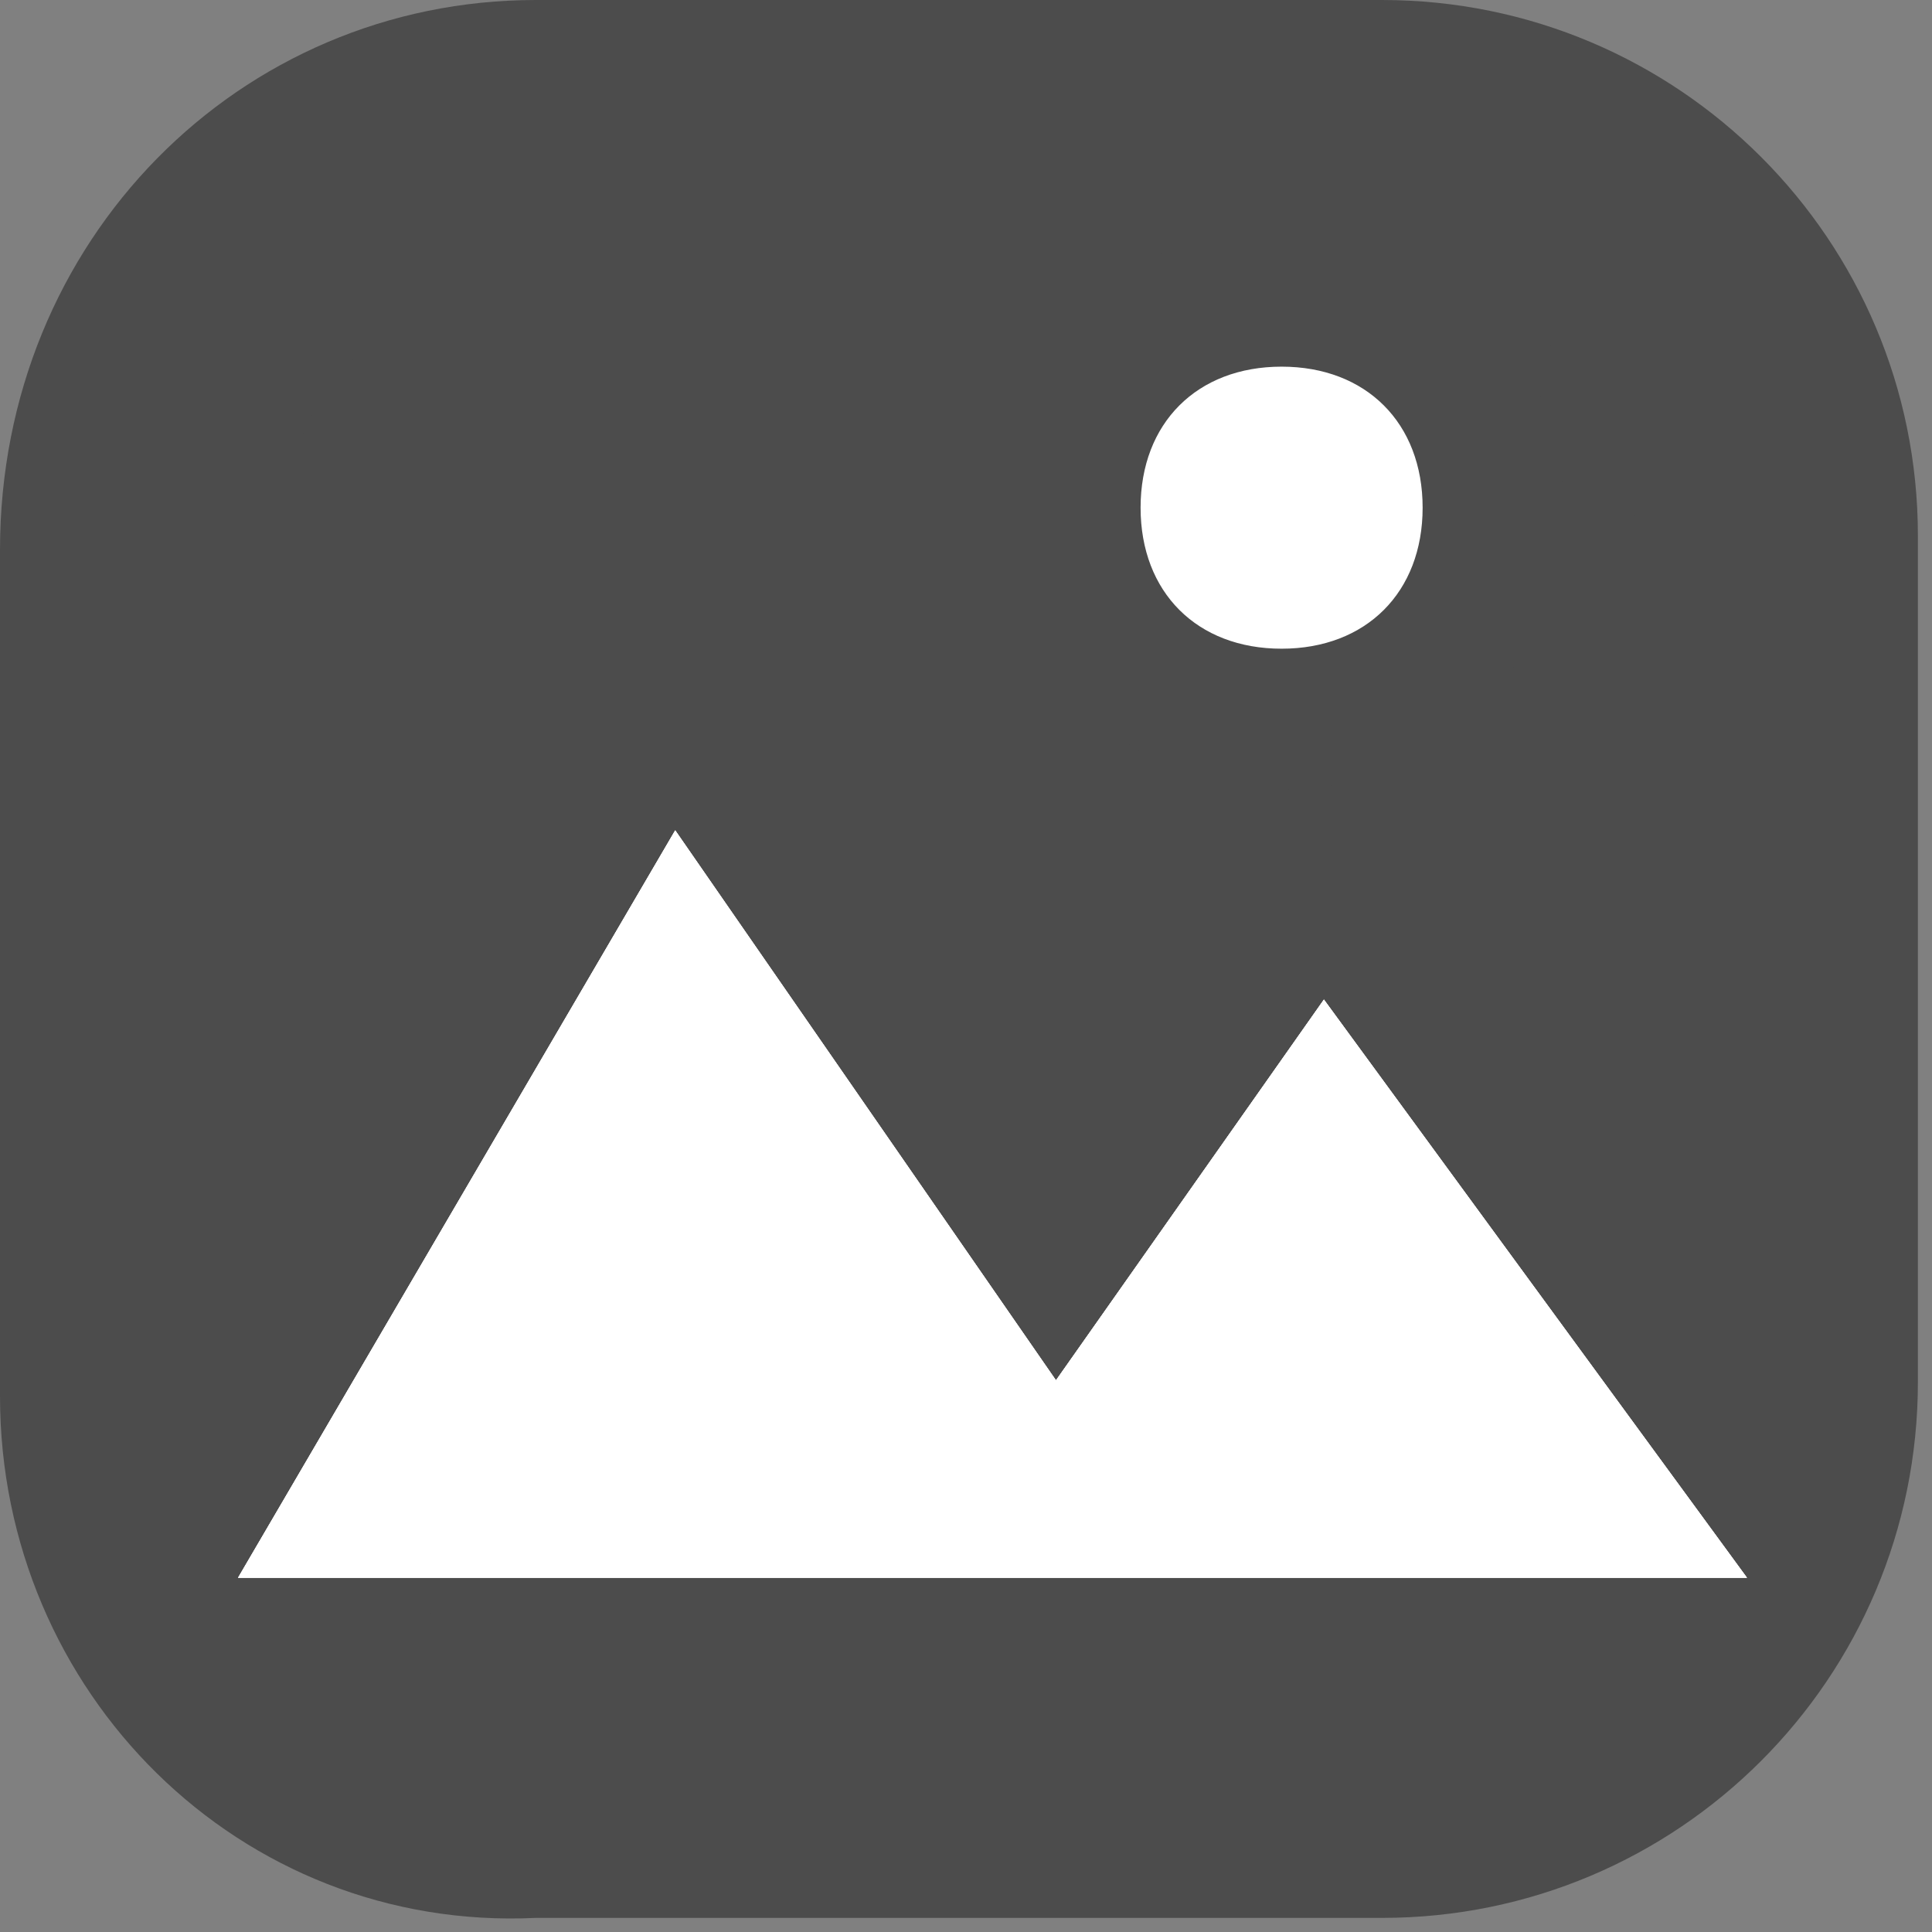
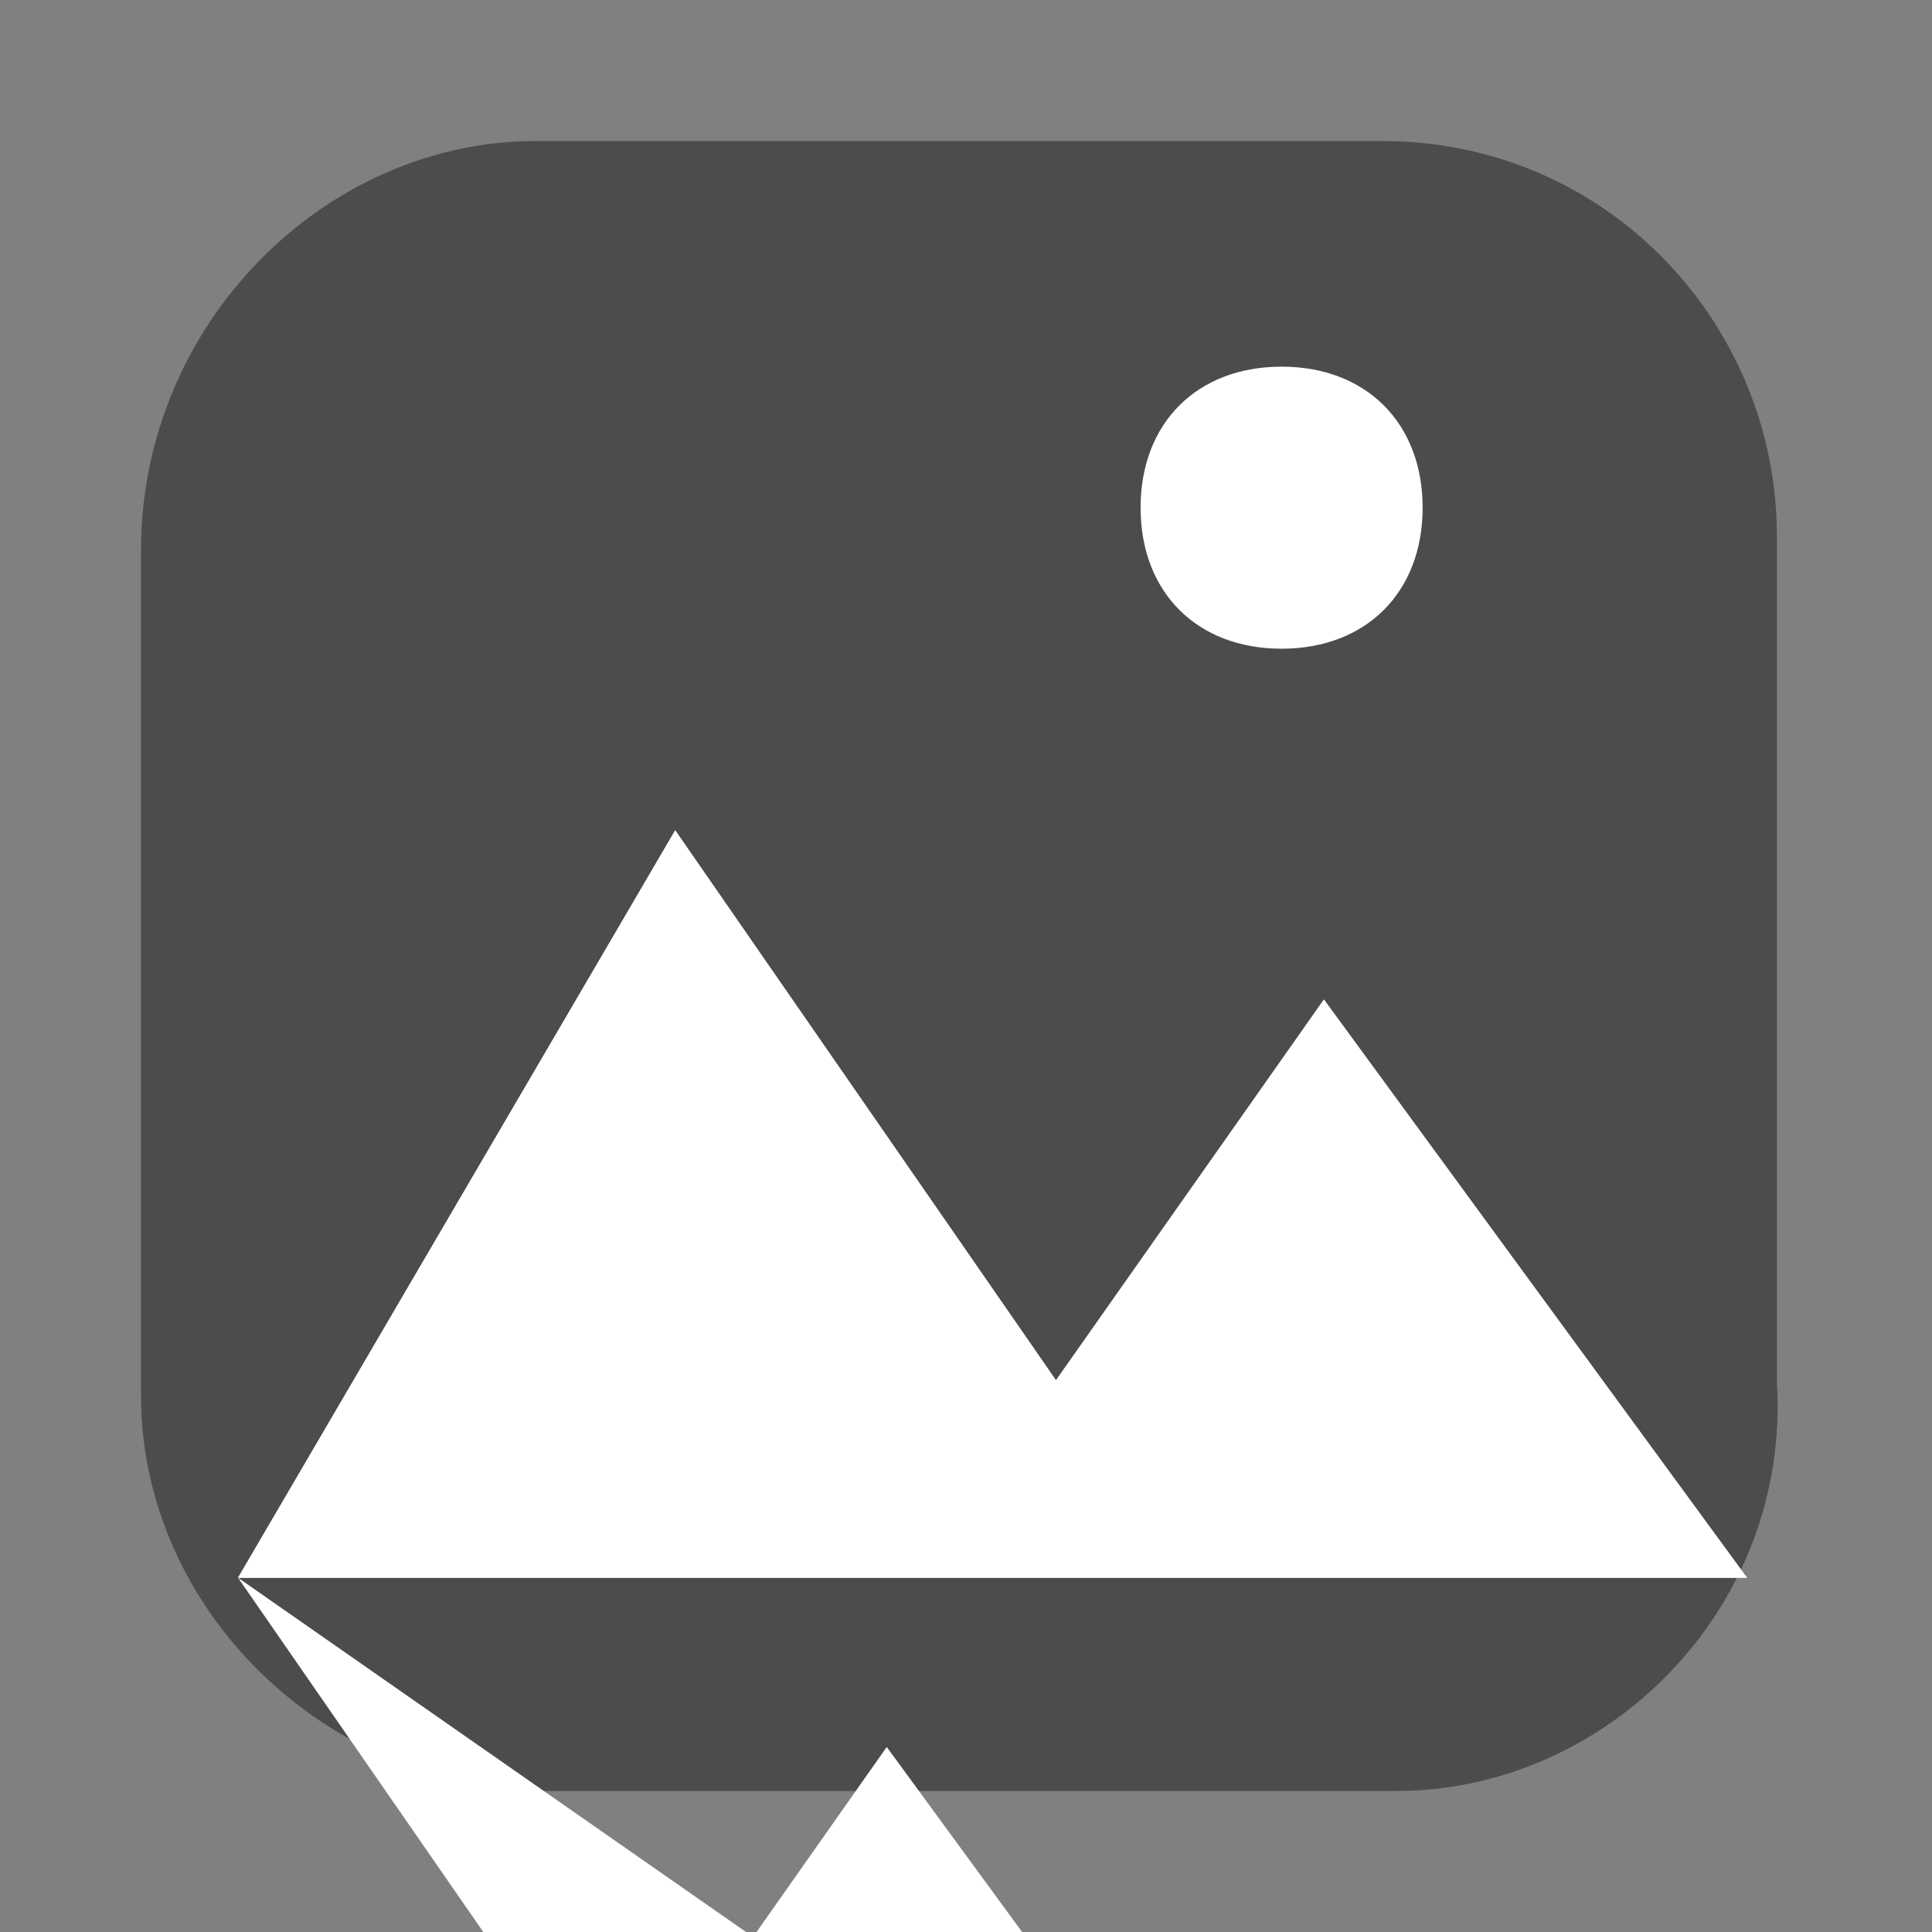
<svg xmlns="http://www.w3.org/2000/svg" version="1.1" id="Capa_1" x="0px" y="0px" viewBox="0 0 13.7 13.7" style="enable-background:new 0 0 13.7 13.7;" xml:space="preserve">
  <rect x="0" y="0" width="13.7" height="13.7" fill="#808080" stroke="none" />
  <style type="text/css">
	.st0{fill:#4C4C4C;}
	.st1{fill:#FFFFFF;}
</style>
  <g id="Grupo_687" transform="translate(-44.912 -373.769)">
    <g id="Grupo_681">
      <g id="Grupo_608" transform="translate(0 102.369)">
        <g id="Grupo_602" transform="translate(-438 -151.512)">
          <g id="Trazado_508" transform="translate(482.912 422.912)">
            <path class="st0" d="M9.9,12.7h-6C2.3,12.7,1,11.4,1,9.9v-6C1,2.3,2.3,1,3.8,1h6c1.6,0,2.8,1.3,2.8,2.8v6       C12.7,11.4,11.4,12.7,9.9,12.7z" />
-             <path class="st0" d="M3.8,2C2.8,2,2,2.8,2,3.8v6c0,1,0.8,1.8,1.8,1.8h6c1,0,1.8-0.8,1.8-1.8v-6c0-1-0.8-1.8-1.8-1.8H3.8 M3.8,0       h6c2.1,0,3.8,1.7,3.8,3.8v6c0,2.1-1.7,3.8-3.8,3.8h-6C1.7,13.7,0,12,0,9.9v-6C0,1.7,1.7,0,3.8,0z" />
          </g>
          <path id="Trazado_509" class="st1" d="M484.6,434.1l3.1-5.3l2.7,3.9l1.9-2.7l3,4.1L484.6,434.1z" />
          <g id="Trazado_836" transform="translate(490 424.512)">
            <path class="st1" d="M2,3.5C1.2,3.5,0.5,2.8,0.5,2S1.2,0.5,2,0.5S3.5,1.2,3.5,2S2.8,3.5,2,3.5z" />
            <path class="st0" d="M2,1C1.4,1,1,1.4,1,2s0.4,1,1,1s1-0.4,1-1S2.6,1,2,1 M2,0c1.1,0,2,0.9,2,2S3.1,4,2,4S0,3.1,0,2S0.9,0,2,0z       " />
          </g>
        </g>
        <g id="Grupo_607" transform="translate(-438 -151.512)">
          <path id="Trazado_509-2" class="st1" d="M484.6,434.1l3.1-5.3l2.7,3.9l1.9-2.7l3,4.1L484.6,434.1z" />
          <g id="Trazado_836-2" transform="translate(490 424.512)">
            <path class="st1" d="M2,3.5C1.2,3.5,0.5,2.8,0.5,2S1.2,0.5,2,0.5S3.5,1.2,3.5,2S2.8,3.5,2,3.5z" />
            <path class="st0" d="M2,1C1.4,1,1,1.4,1,2s0.4,1,1,1s1-0.4,1-1S2.6,1,2,1 M2,0c1.1,0,2,0.9,2,2S3.1,4,2,4S0,3.1,0,2S0.9,0,2,0z       " />
          </g>
        </g>
      </g>
      <g id="Grupo_639" transform="translate(0 102.369)">
        <g id="Grupo_607-2" transform="translate(-438 -151.512)">
-           <path id="Trazado_509-3" class="st1" d="M484.6,434.1l3.1-5.3l2.7,3.9l1.9-2.7l3,4.1L484.6,434.1z" />
+           <path id="Trazado_509-3" class="st1" d="M484.6,434.1l2.7,3.9l1.9-2.7l3,4.1L484.6,434.1z" />
          <g id="Trazado_836-3" transform="translate(490 424.512)">
            <path class="st1" d="M2,3.5C1.2,3.5,0.5,2.8,0.5,2S1.2,0.5,2,0.5S3.5,1.2,3.5,2S2.8,3.5,2,3.5z" />
            <path class="st0" d="M2,1C1.4,1,1,1.4,1,2s0.4,1,1,1s1-0.4,1-1S2.6,1,2,1 M2,0c1.1,0,2,0.9,2,2S3.1,4,2,4S0,3.1,0,2S0.9,0,2,0z       " />
          </g>
        </g>
      </g>
    </g>
  </g>
</svg>